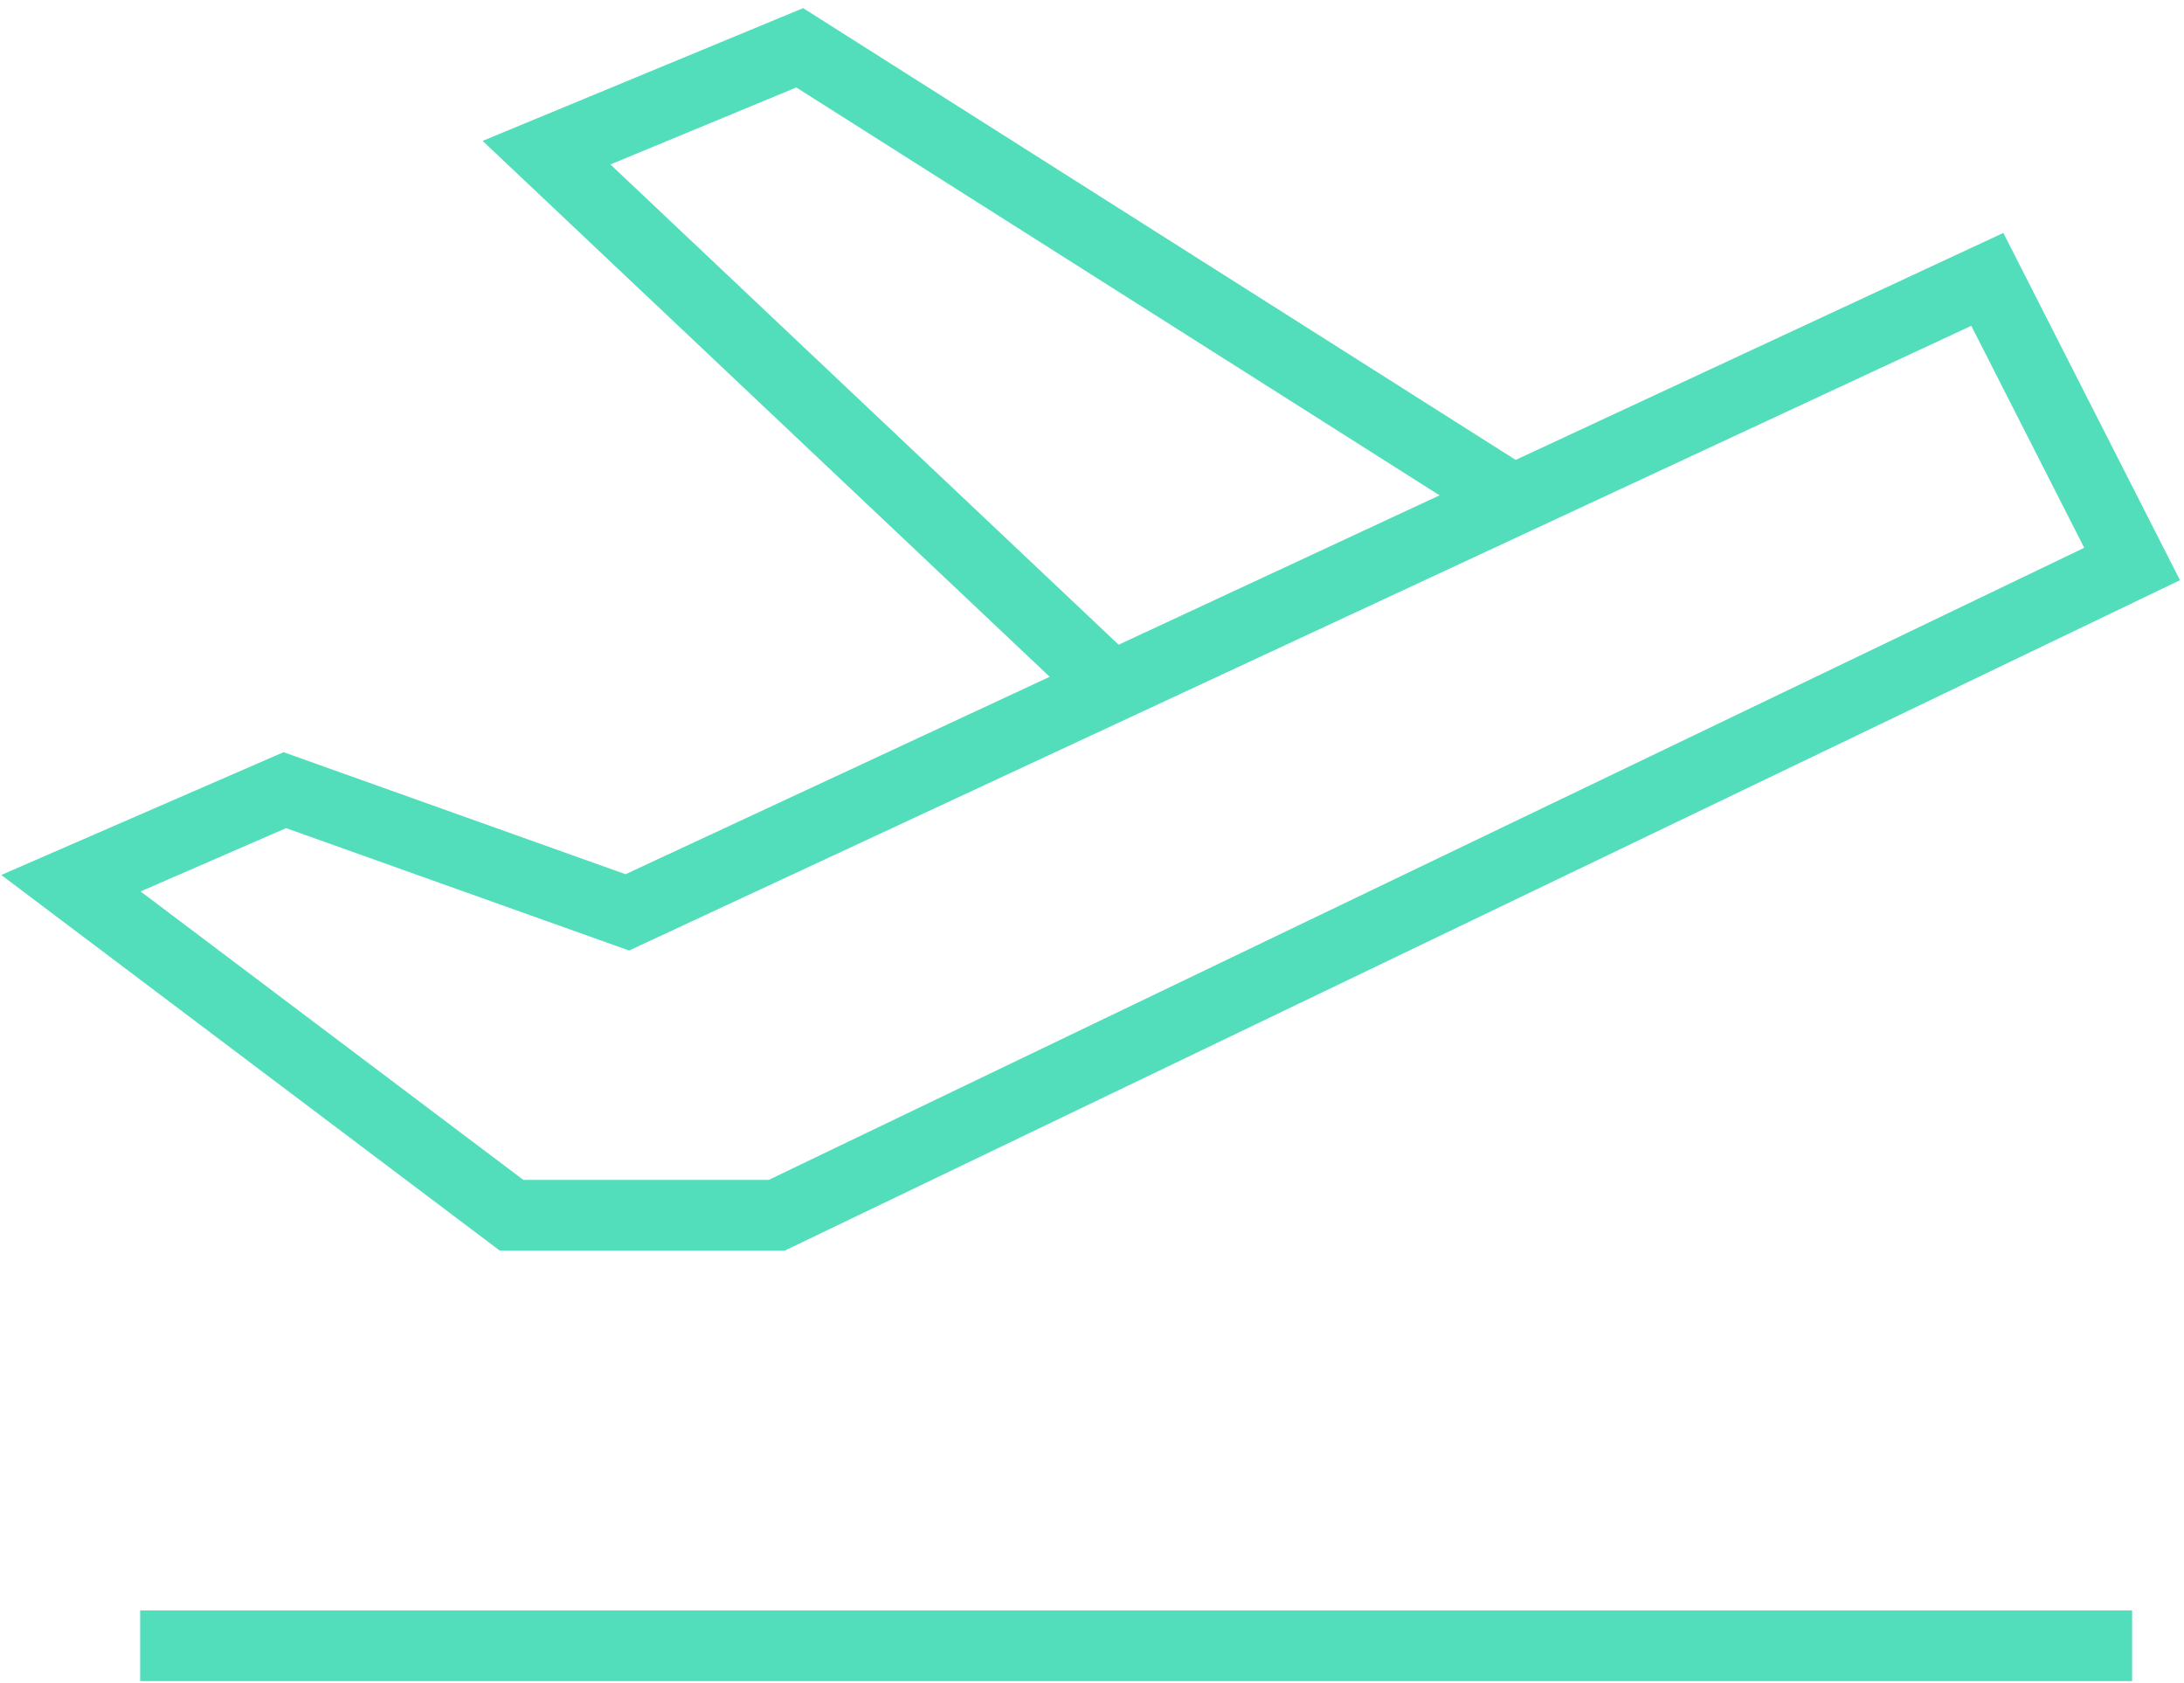
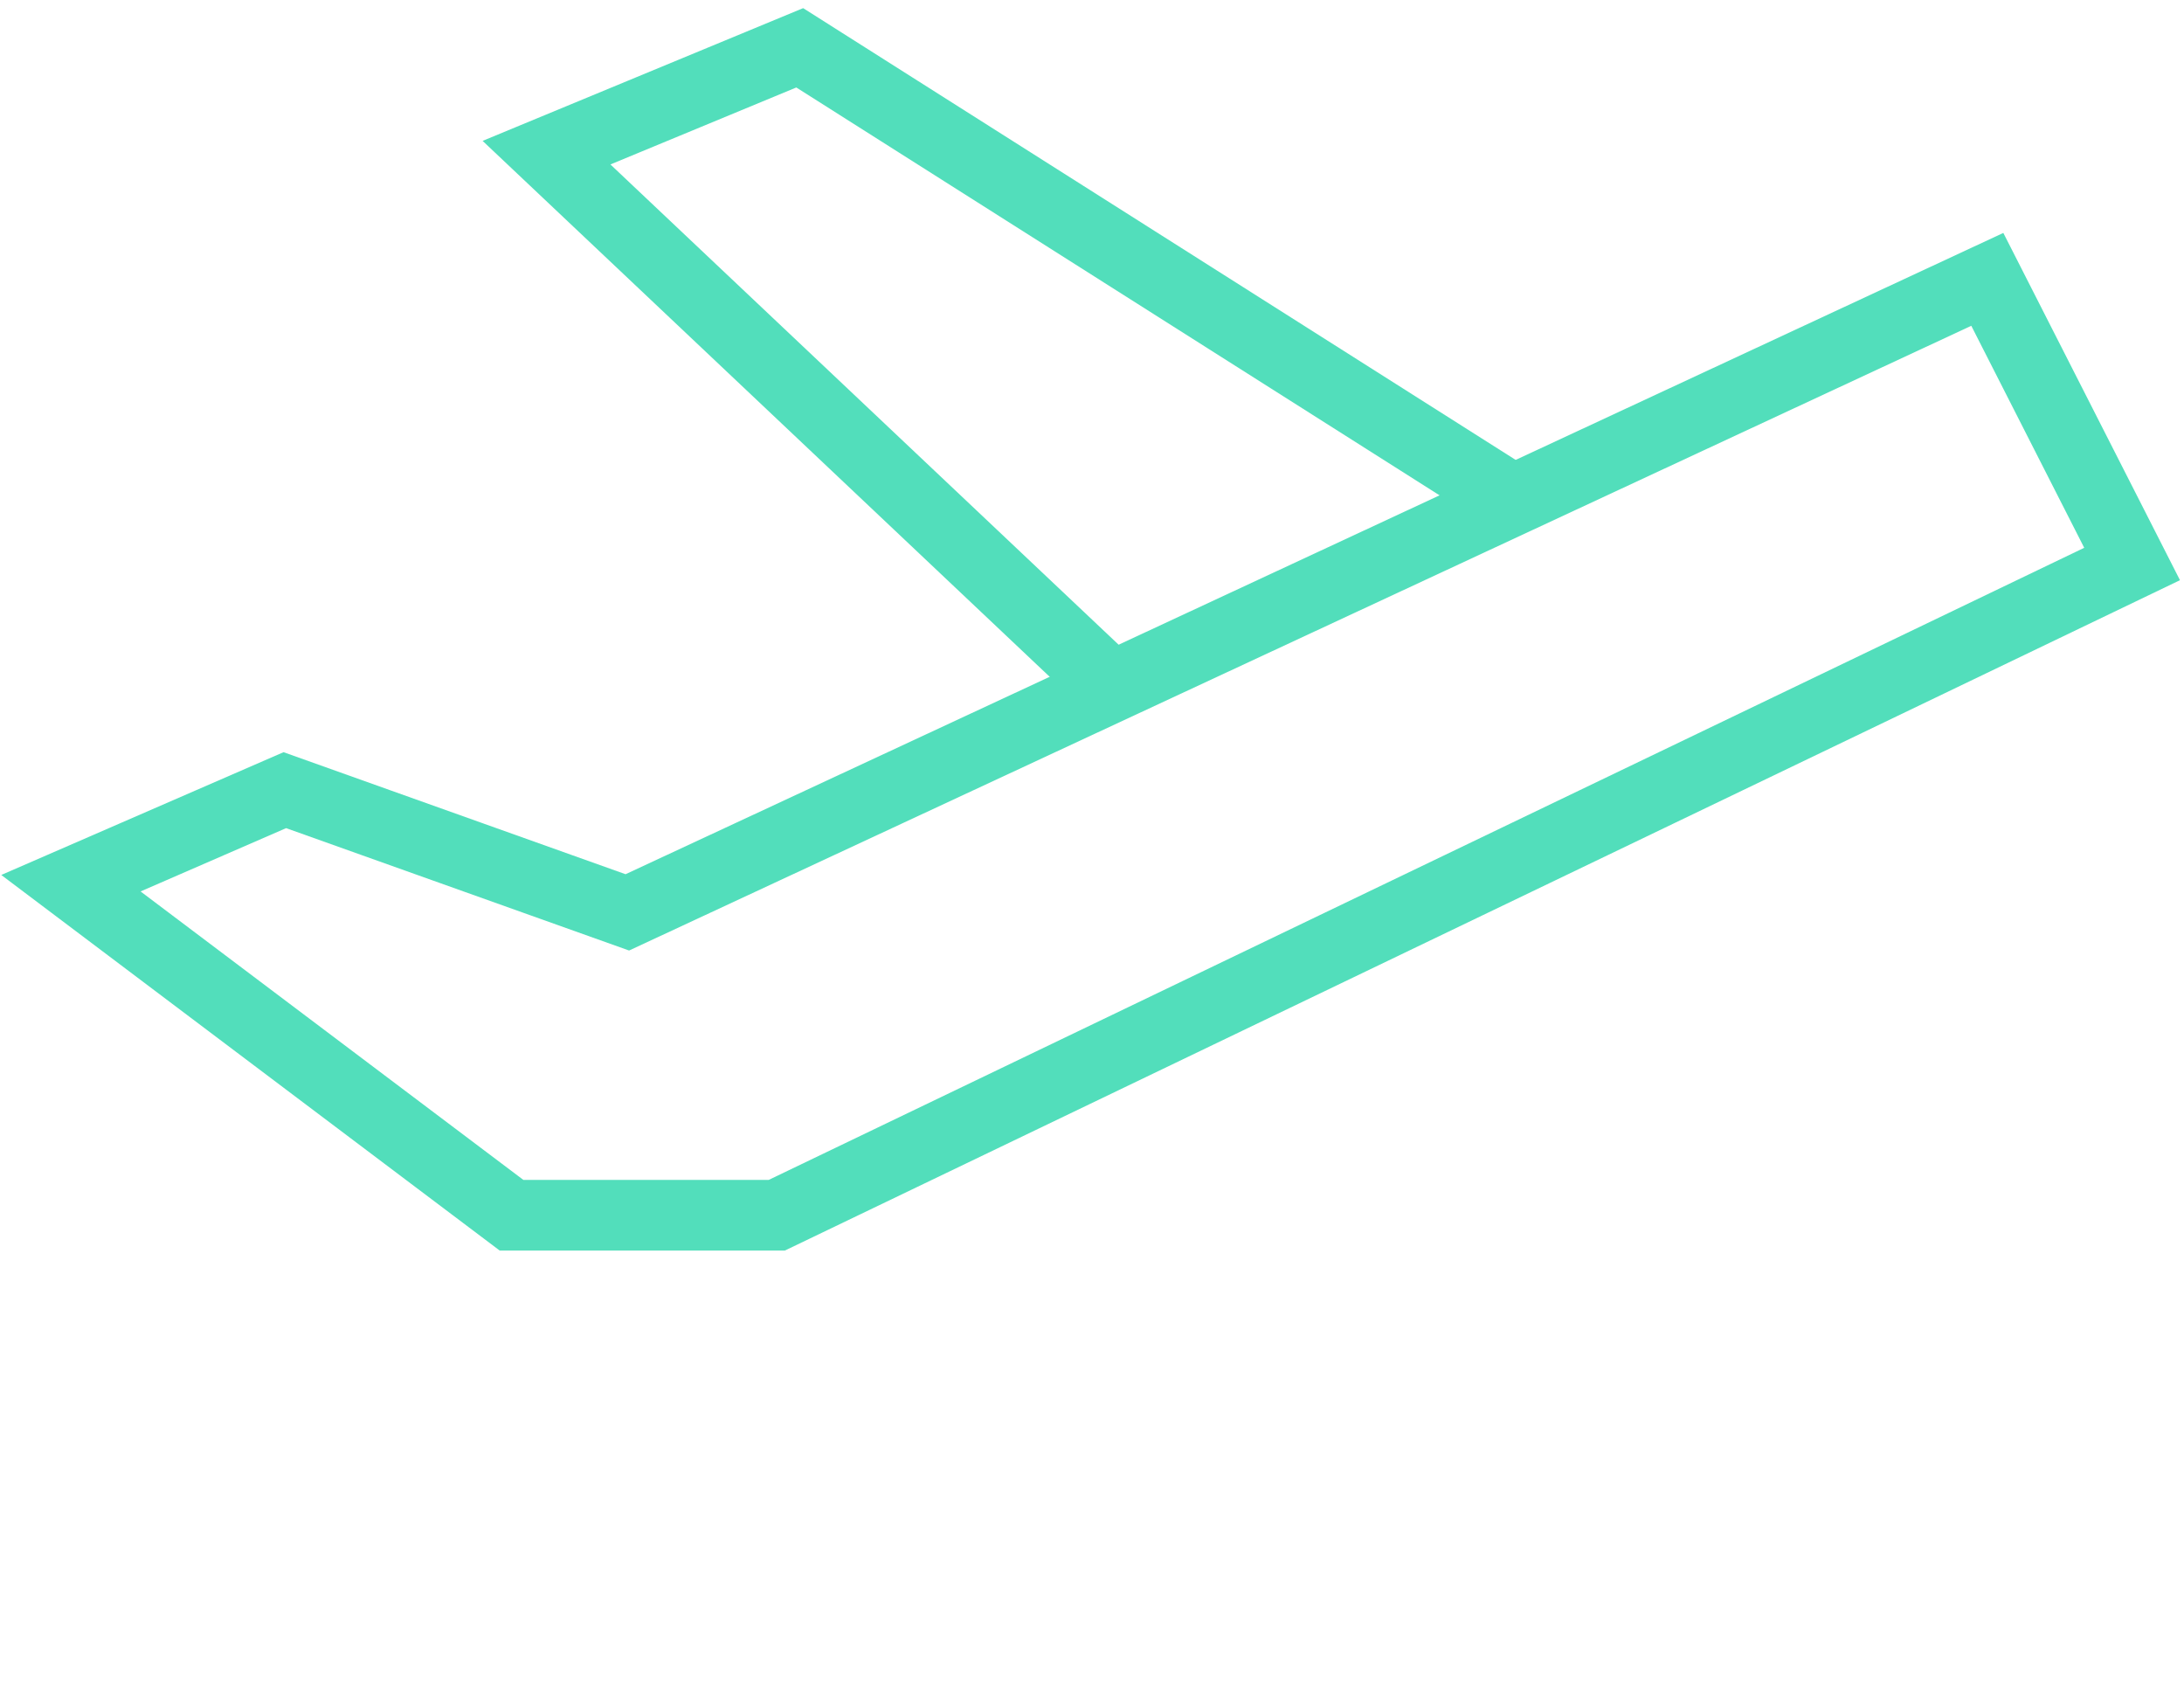
<svg xmlns="http://www.w3.org/2000/svg" width="170" height="131" viewBox="0 0 170 131" fill="none">
-   <path d="M10.91 128.069H165.96" stroke="#52DEBB" stroke-width="5.5" stroke-miterlimit="10" />
  <path d="M22.17 61.489L5.52 68.729L39.82 94.569H60.46L165.96 43.889L154.69 21.739L48.83 70.999L22.17 61.489Z" stroke="#52DEBB" stroke-width="5.5" stroke-miterlimit="10" />
  <path d="M117.78 38.92L62.25 3.72L42.54 11.88L86.54 53.45" stroke="#52DEBB" stroke-width="5.5" stroke-miterlimit="10" />
</svg>